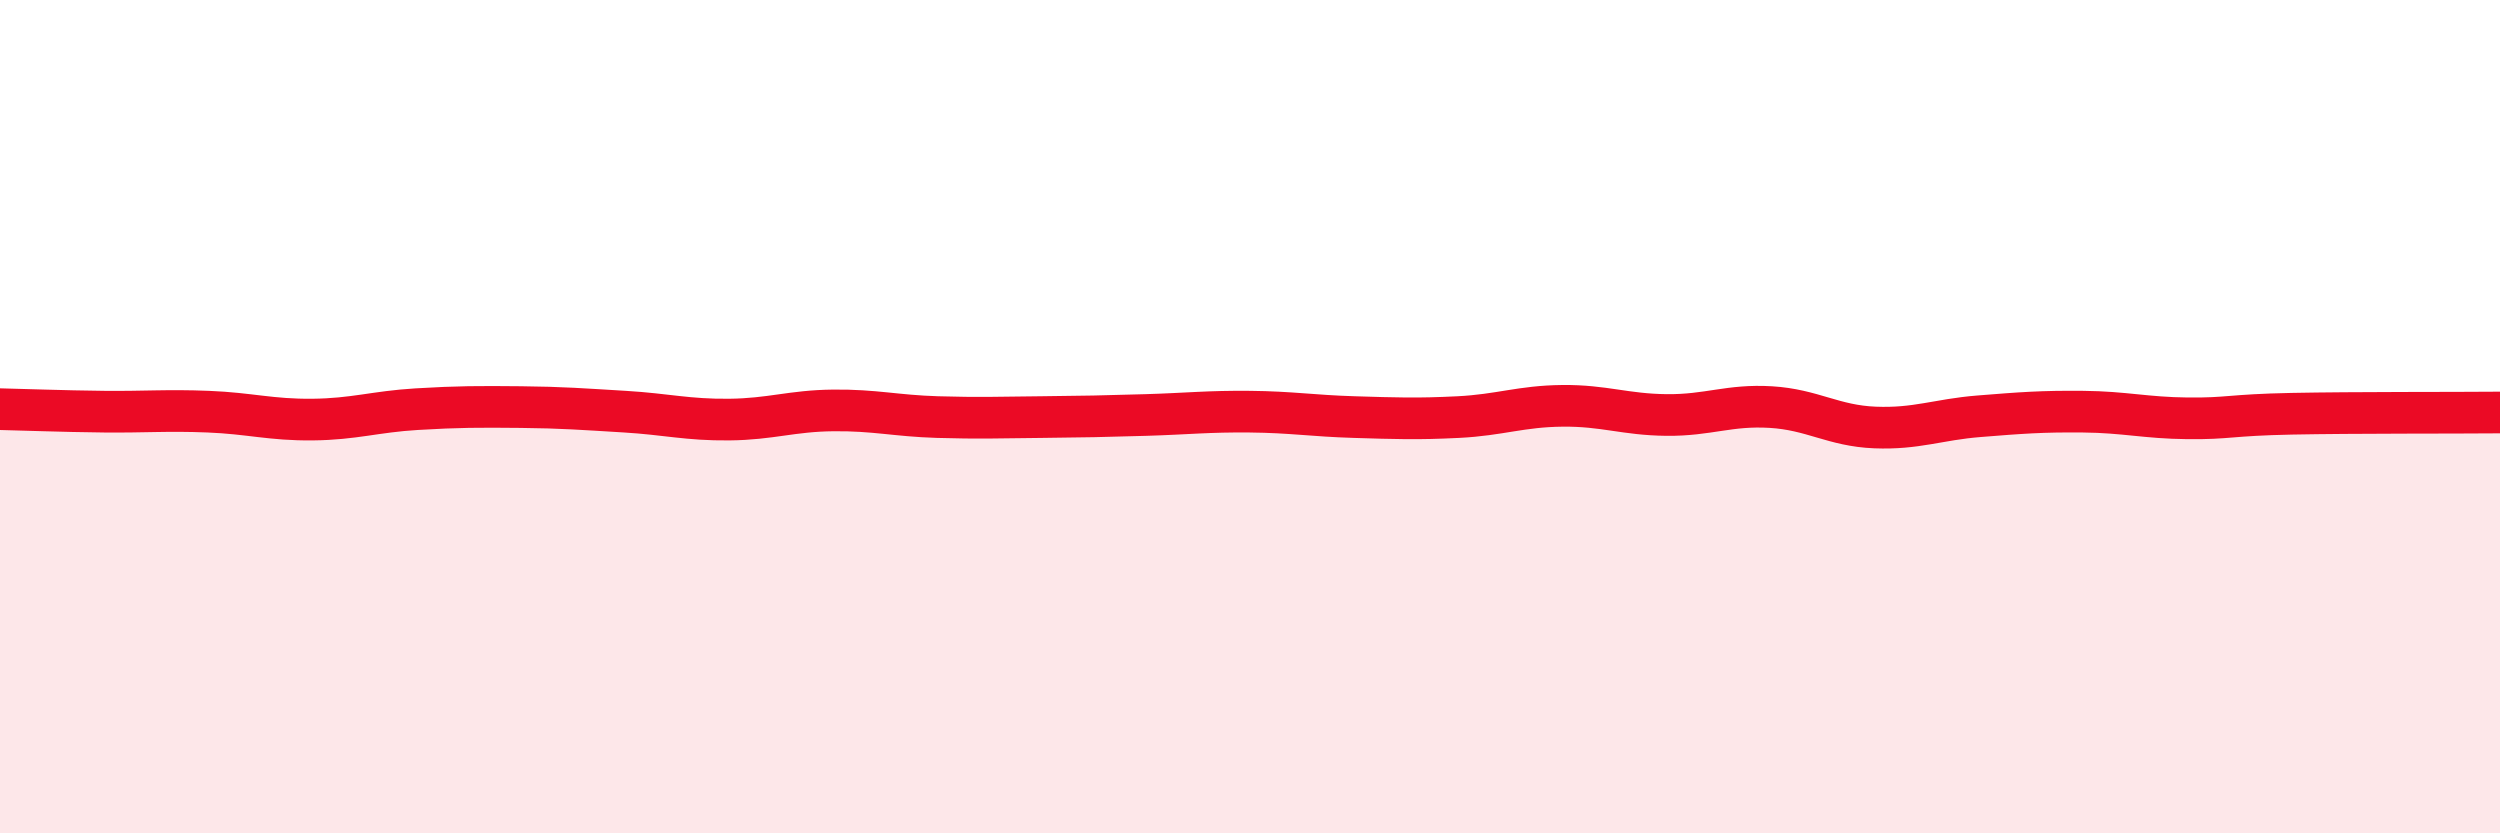
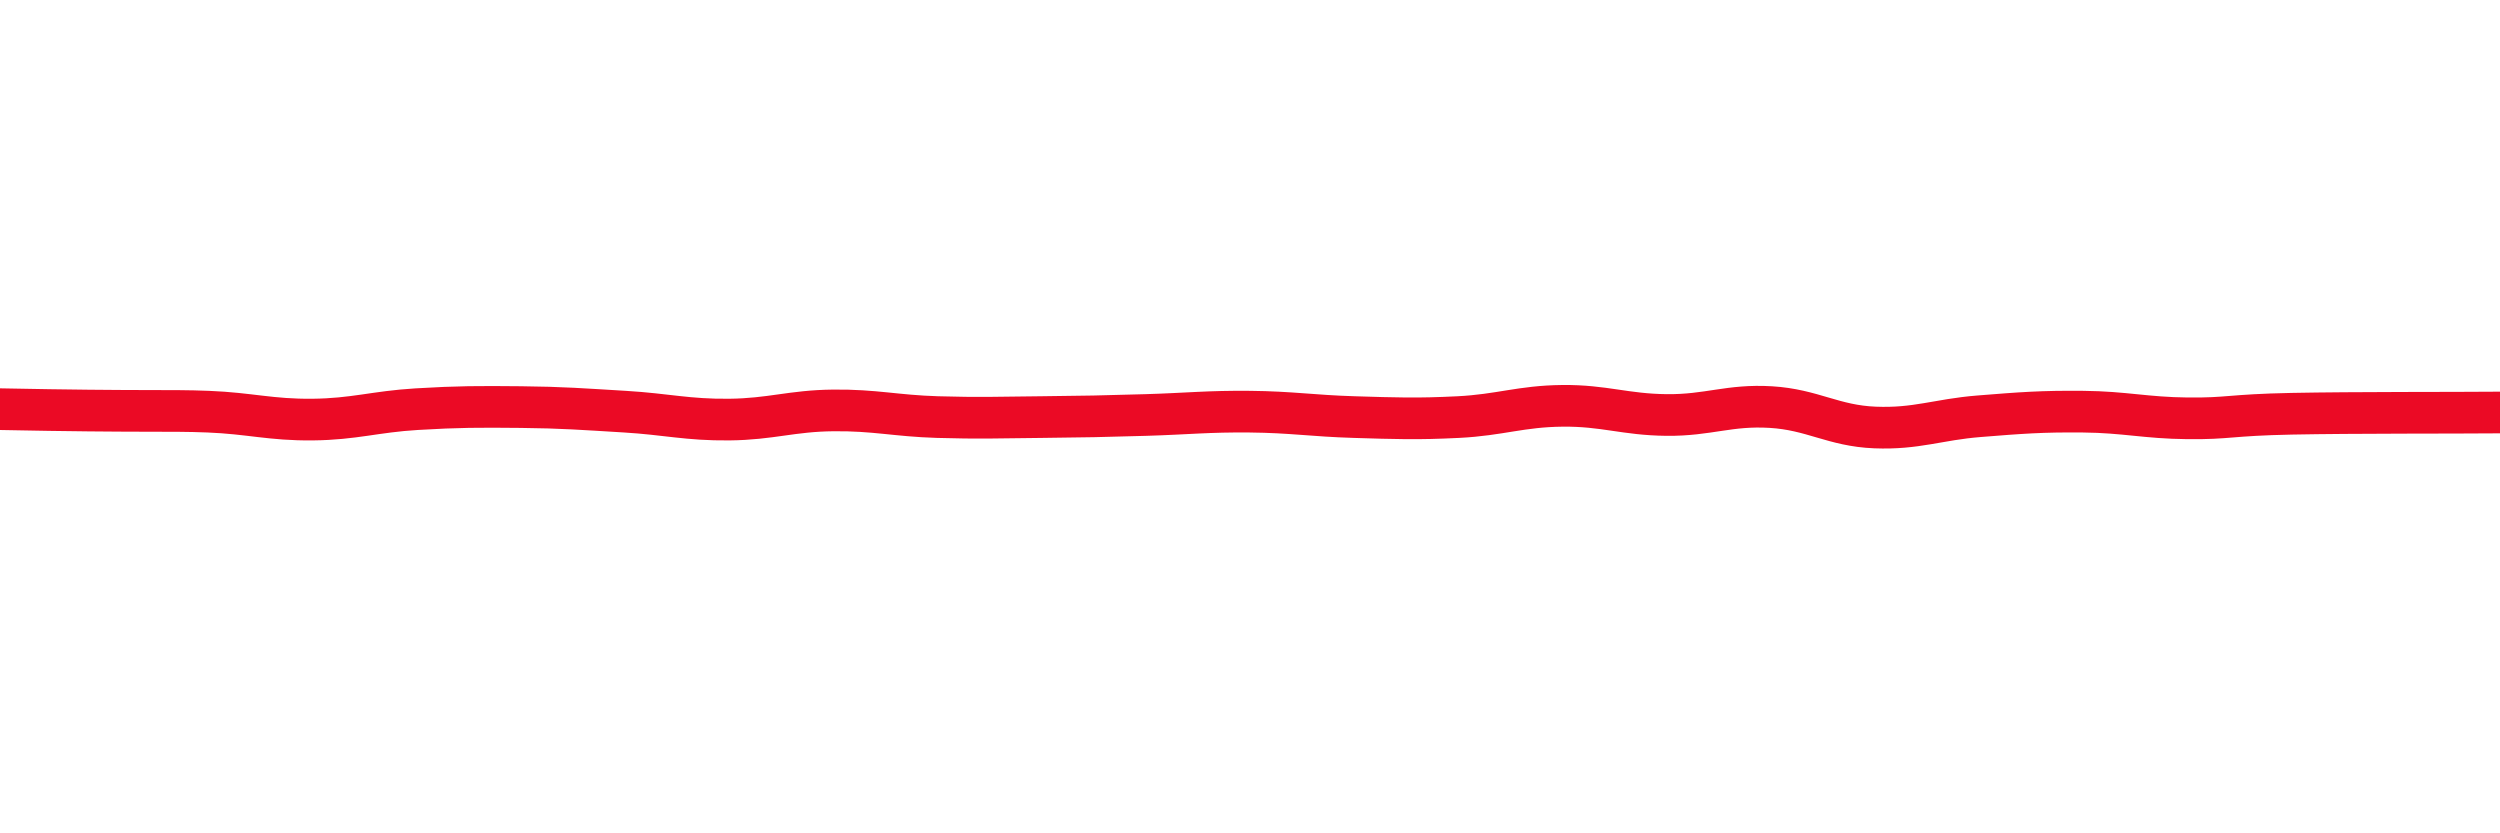
<svg xmlns="http://www.w3.org/2000/svg" width="60" height="20" viewBox="0 0 60 20">
-   <path d="M 0,9.82 C 0.5,9.83 1.5,9.87 2.5,9.88 C 3.5,9.89 4,9.84 5,9.88 C 6,9.92 6.5,10.08 7.5,10.07 C 8.5,10.06 9,9.88 10,9.82 C 11,9.76 11.5,9.76 12.5,9.77 C 13.5,9.78 14,9.82 15,9.88 C 16,9.94 16.5,10.08 17.5,10.07 C 18.5,10.06 19,9.86 20,9.85 C 21,9.84 21.5,9.98 22.5,10.01 C 23.5,10.04 24,10.02 25,10.01 C 26,10 26.5,9.99 27.5,9.96 C 28.5,9.93 29,9.87 30,9.88 C 31,9.89 31.5,9.98 32.5,10.01 C 33.5,10.04 34,10.06 35,10.01 C 36,9.96 36.5,9.75 37.5,9.74 C 38.5,9.73 39,9.95 40,9.96 C 41,9.97 41.5,9.71 42.5,9.77 C 43.5,9.83 44,10.22 45,10.26 C 46,10.3 46.5,10.07 47.5,9.99 C 48.5,9.91 49,9.87 50,9.88 C 51,9.89 51.5,10.03 52.5,10.04 C 53.5,10.05 53.5,9.96 55,9.93 C 56.5,9.9 59,9.91 60,9.9L60 20L0 20Z" fill="#EB0A25" opacity="0.1" stroke-linecap="round" stroke-linejoin="round" />
-   <path d="M 0,9.82 C 0.5,9.83 1.5,9.87 2.5,9.88 C 3.5,9.89 4,9.84 5,9.88 C 6,9.92 6.5,10.08 7.5,10.07 C 8.5,10.06 9,9.88 10,9.82 C 11,9.76 11.5,9.76 12.5,9.77 C 13.5,9.78 14,9.82 15,9.88 C 16,9.94 16.5,10.08 17.5,10.07 C 18.5,10.06 19,9.86 20,9.85 C 21,9.84 21.5,9.98 22.5,10.01 C 23.5,10.04 24,10.02 25,10.01 C 26,10 26.5,9.99 27.5,9.96 C 28.5,9.93 29,9.87 30,9.88 C 31,9.89 31.5,9.98 32.5,10.01 C 33.5,10.04 34,10.06 35,10.01 C 36,9.96 36.5,9.75 37.5,9.74 C 38.5,9.73 39,9.95 40,9.96 C 41,9.97 41.5,9.71 42.5,9.77 C 43.5,9.83 44,10.22 45,10.26 C 46,10.3 46.5,10.07 47.5,9.99 C 48.5,9.91 49,9.87 50,9.88 C 51,9.89 51.5,10.03 52.5,10.04 C 53.5,10.05 53.5,9.96 55,9.93 C 56.5,9.9 59,9.91 60,9.9" stroke="#EB0A25" stroke-width="1" fill="none" stroke-linecap="round" stroke-linejoin="round" />
+   <path d="M 0,9.82 C 3.5,9.89 4,9.84 5,9.88 C 6,9.92 6.5,10.08 7.5,10.07 C 8.5,10.06 9,9.88 10,9.82 C 11,9.76 11.5,9.76 12.5,9.77 C 13.5,9.78 14,9.82 15,9.88 C 16,9.94 16.5,10.08 17.5,10.07 C 18.5,10.06 19,9.86 20,9.85 C 21,9.84 21.5,9.98 22.5,10.01 C 23.5,10.04 24,10.02 25,10.01 C 26,10 26.5,9.99 27.5,9.96 C 28.5,9.93 29,9.87 30,9.88 C 31,9.89 31.5,9.98 32.5,10.01 C 33.5,10.04 34,10.06 35,10.01 C 36,9.96 36.5,9.75 37.5,9.74 C 38.5,9.73 39,9.95 40,9.96 C 41,9.97 41.5,9.71 42.5,9.77 C 43.5,9.83 44,10.22 45,10.26 C 46,10.3 46.5,10.07 47.5,9.99 C 48.5,9.91 49,9.87 50,9.88 C 51,9.89 51.5,10.03 52.5,10.04 C 53.5,10.05 53.5,9.96 55,9.93 C 56.5,9.9 59,9.91 60,9.9" stroke="#EB0A25" stroke-width="1" fill="none" stroke-linecap="round" stroke-linejoin="round" />
</svg>